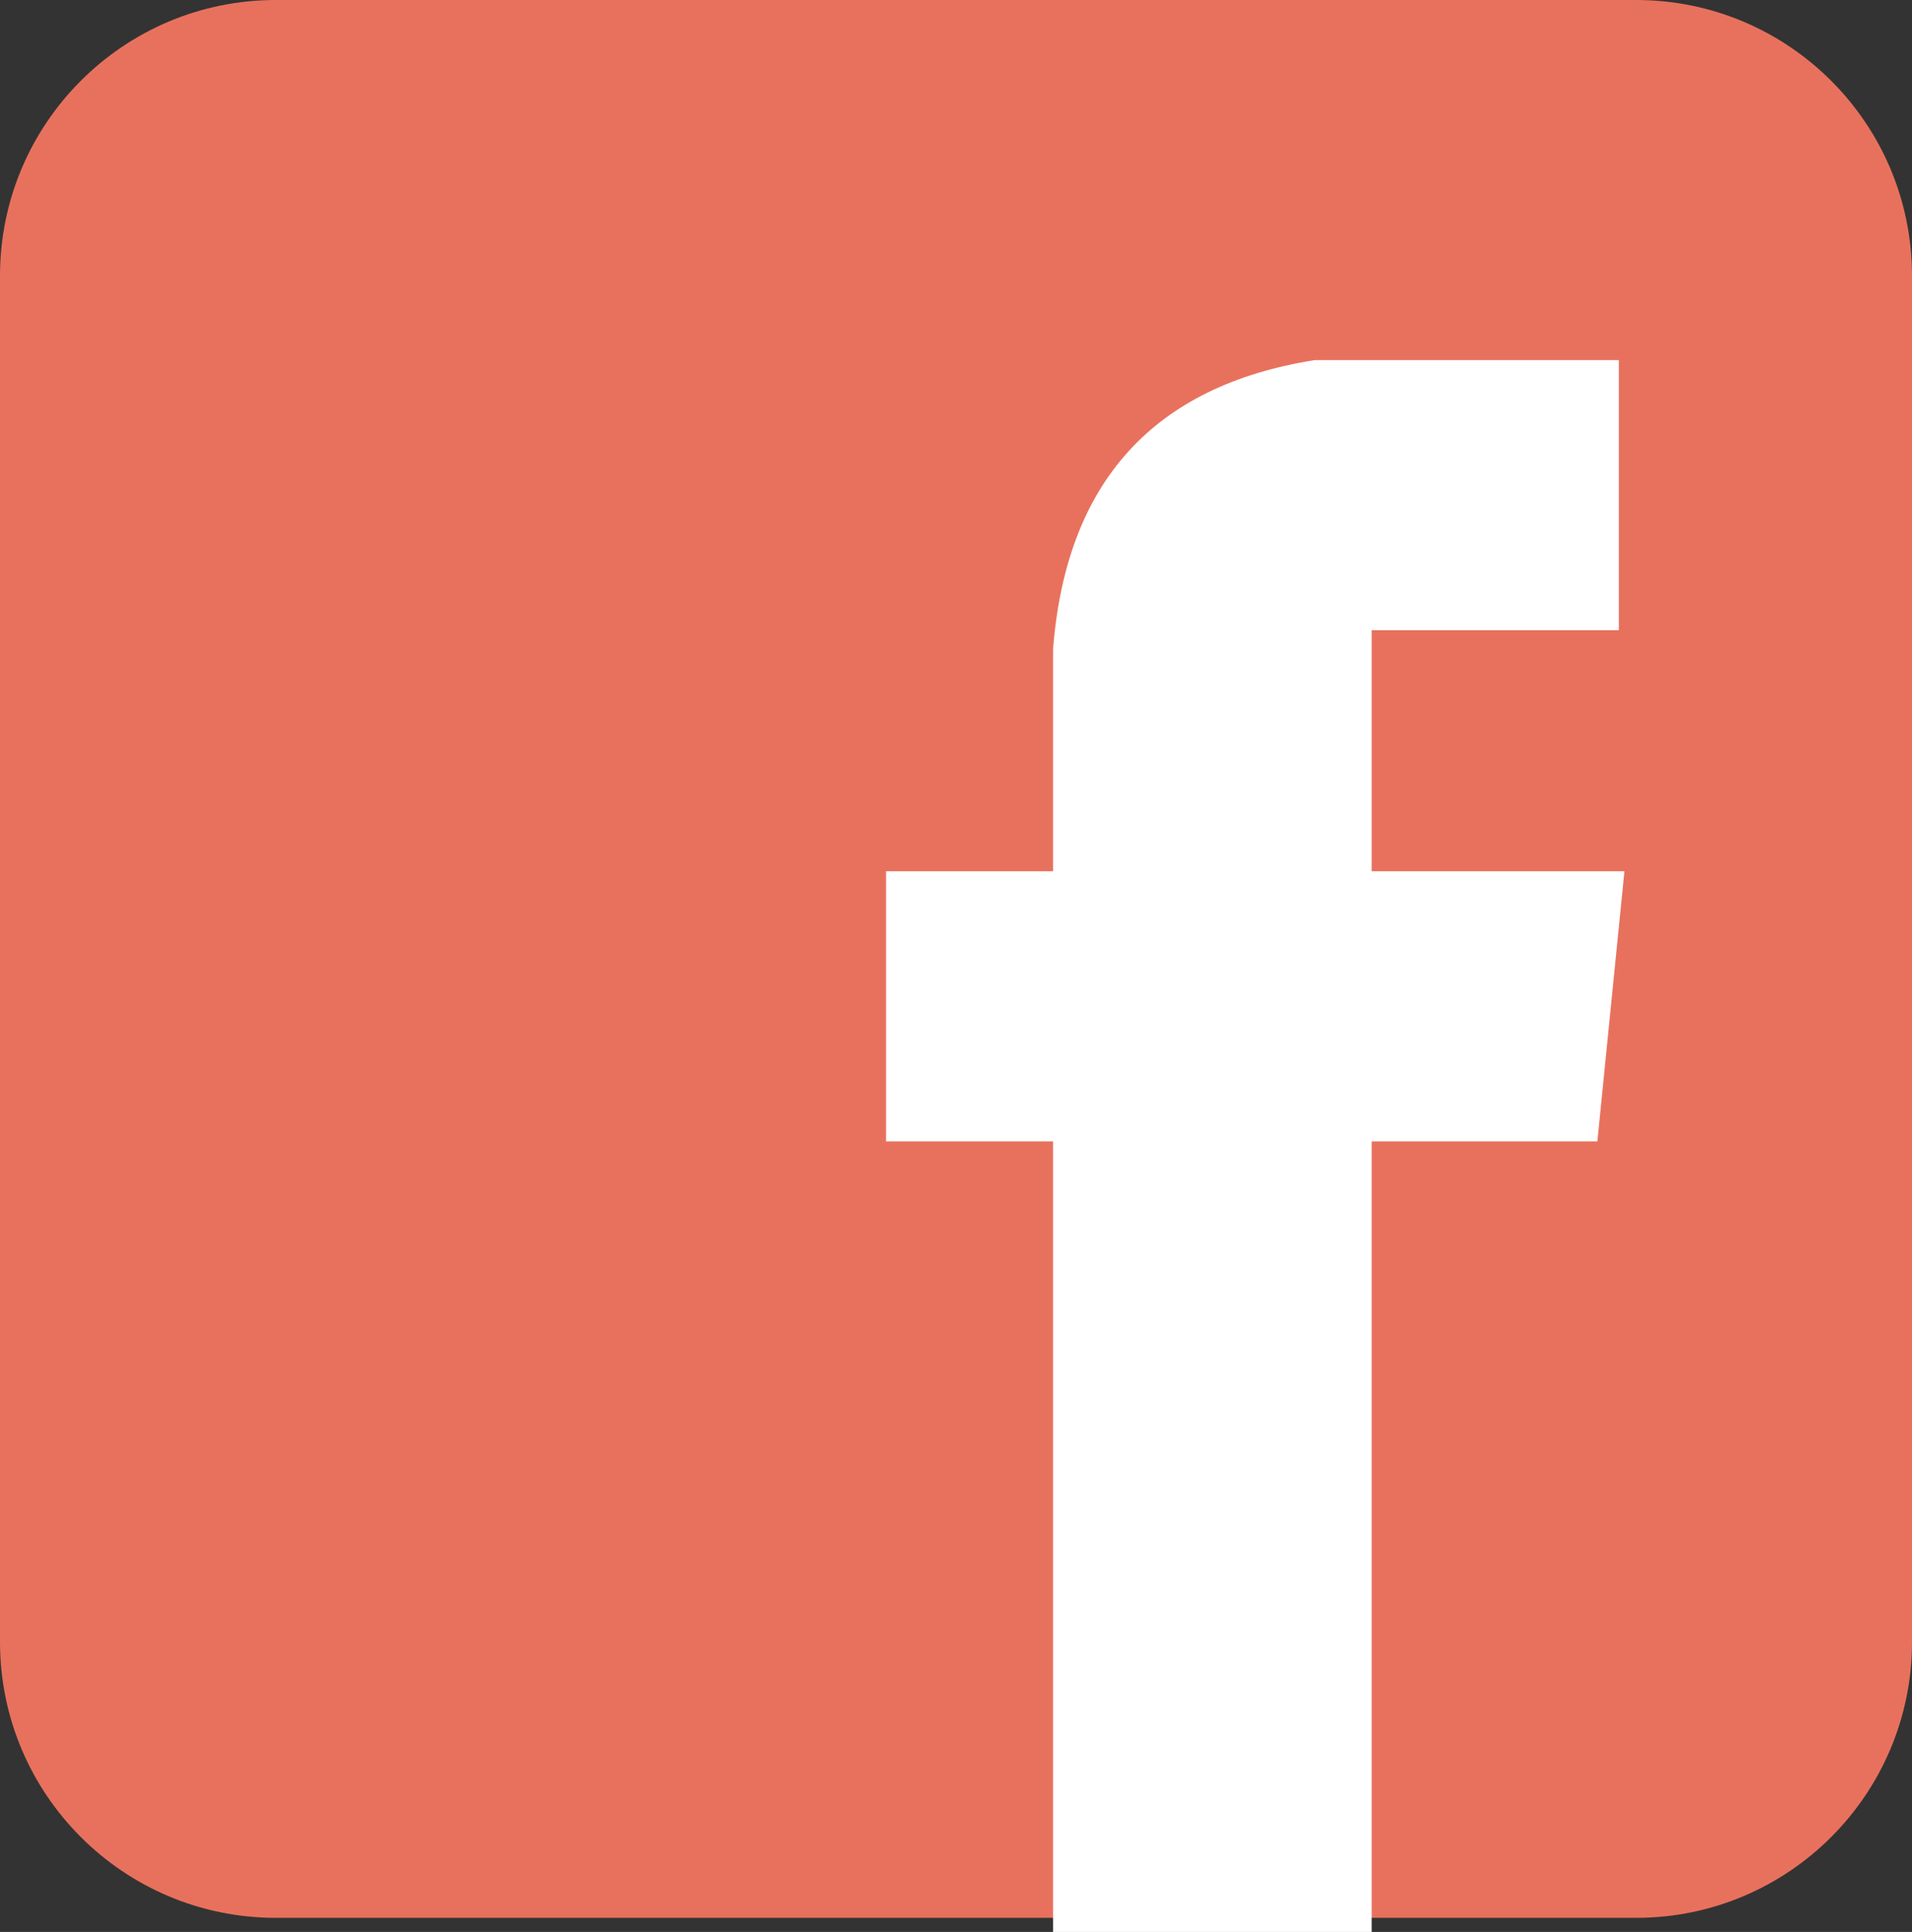
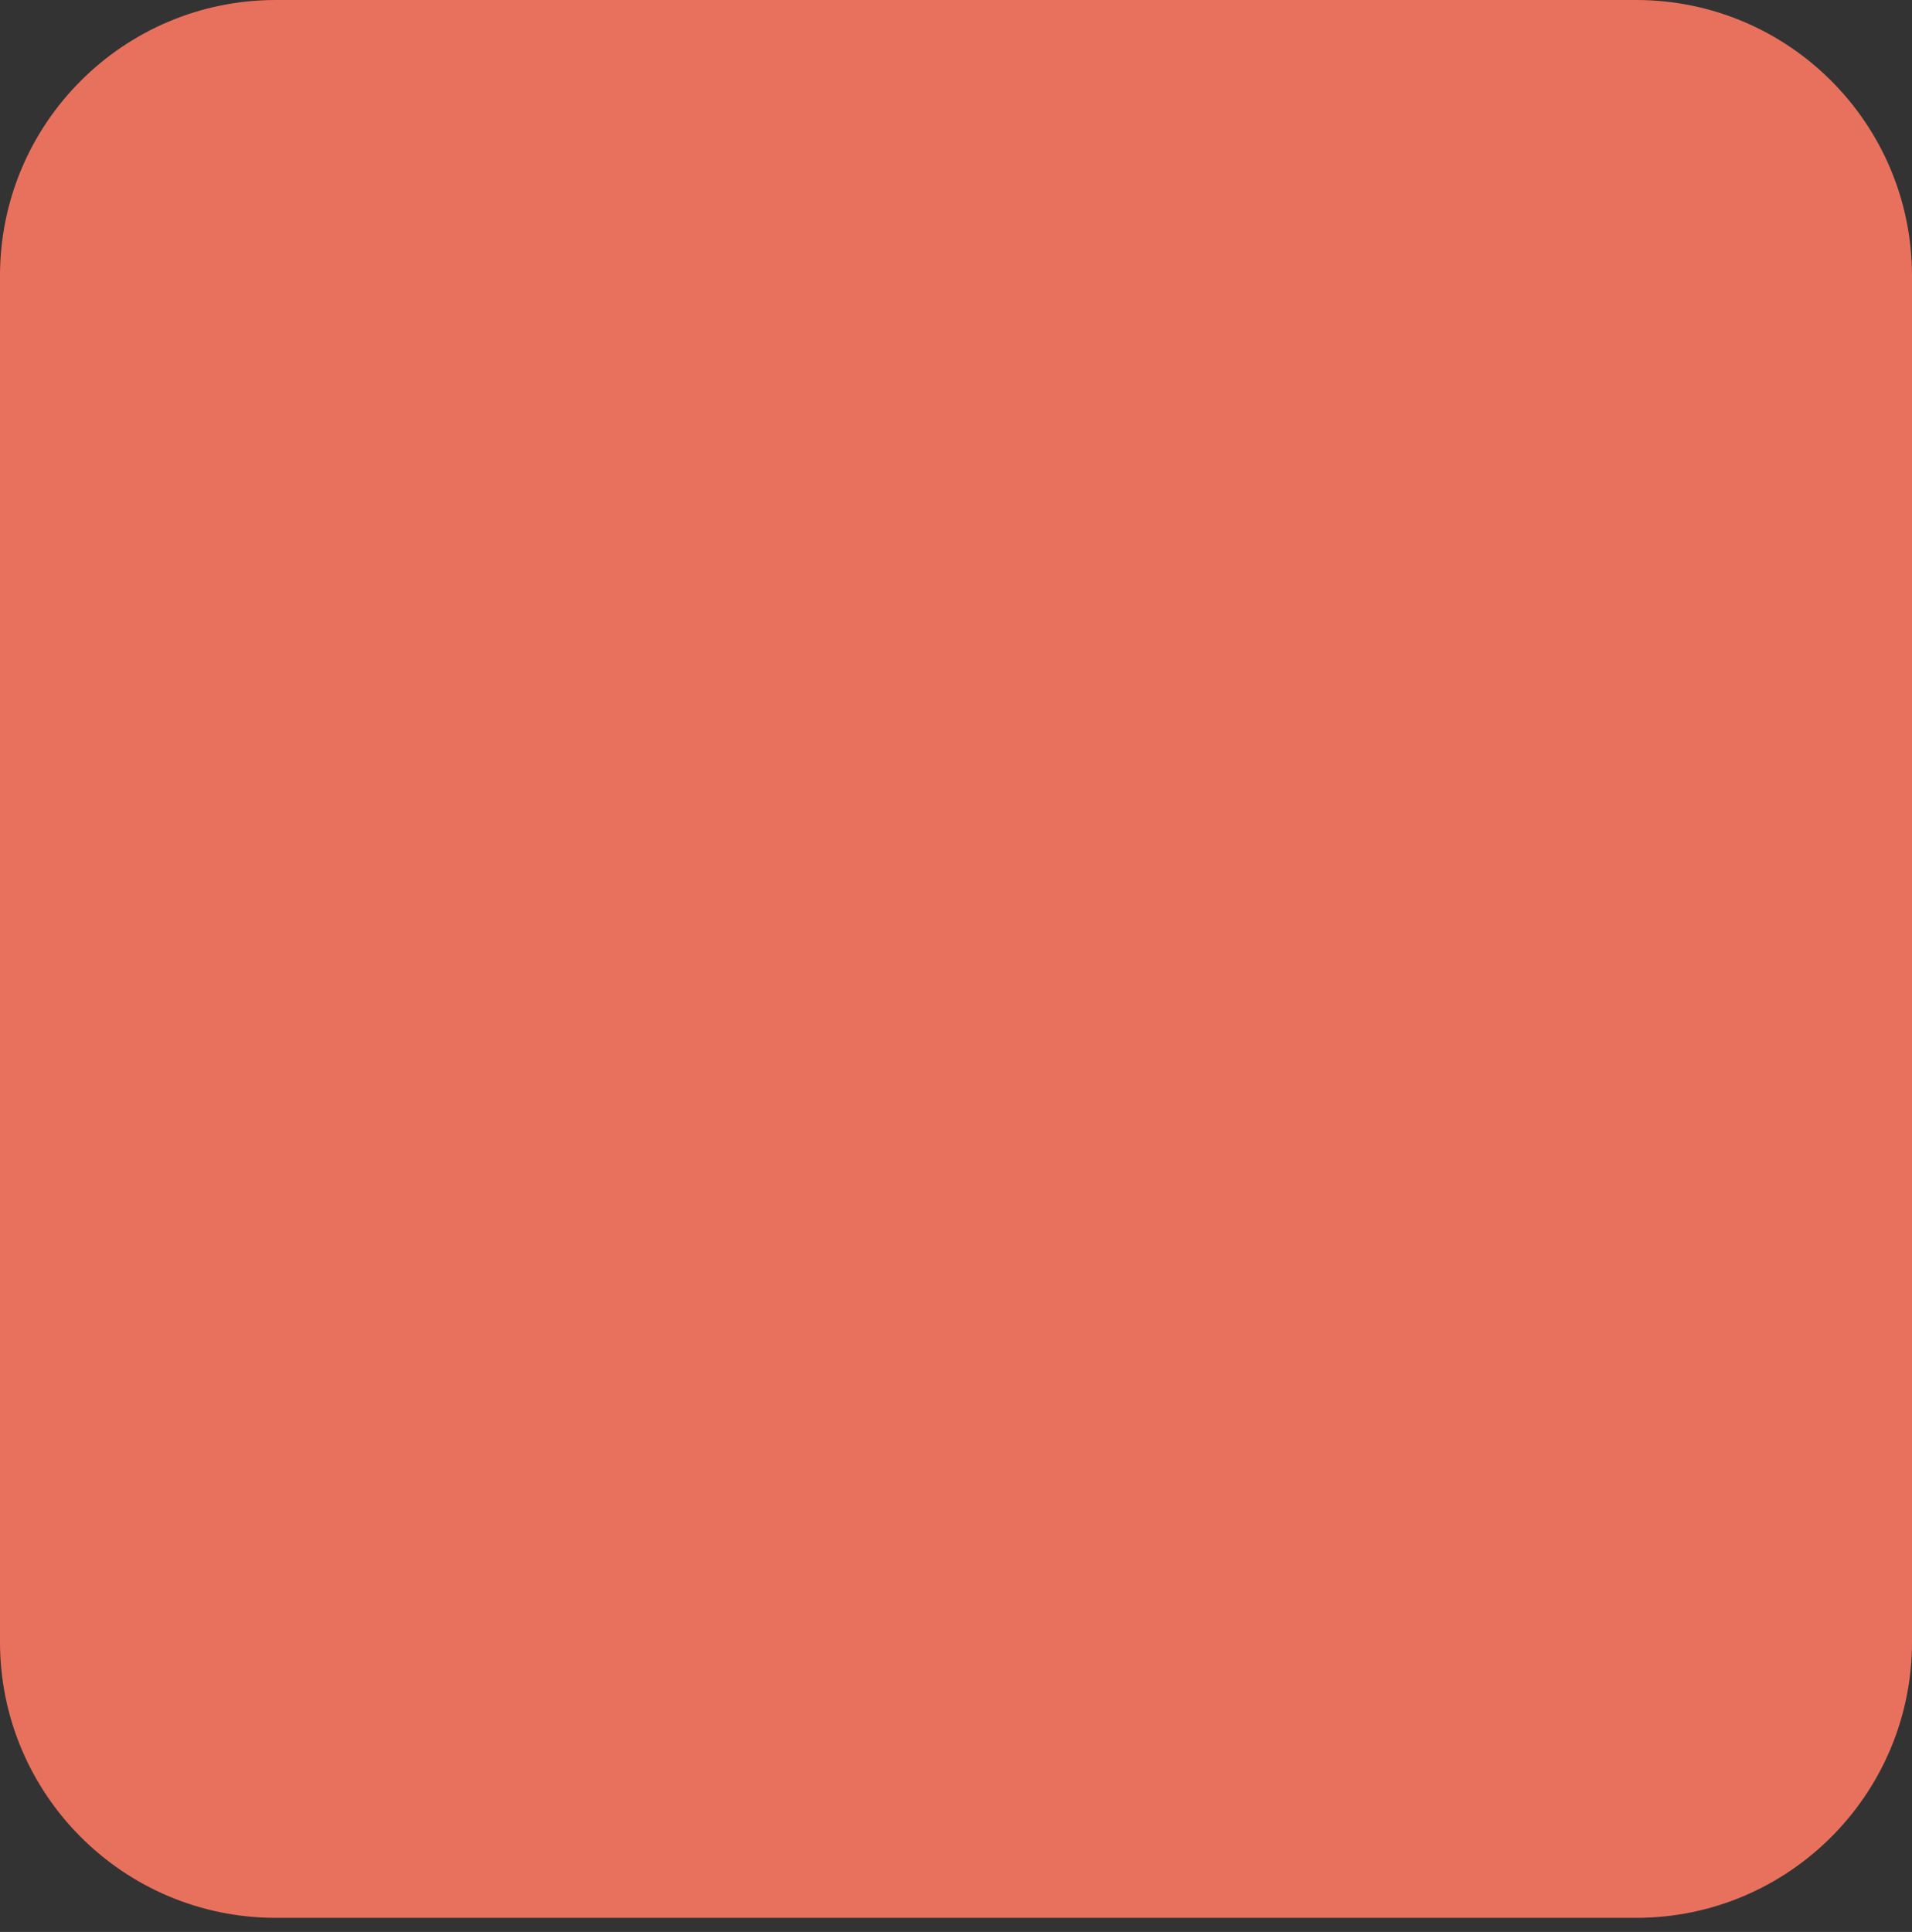
<svg xmlns="http://www.w3.org/2000/svg" version="1.1" id="Ebene_1" x="0px" y="0px" width="392.941px" height="397.014px" viewBox="0 0 392.941 397.014" enable-background="new 0 0 392.941 397.014" xml:space="preserve">
  <rect x="0" y="0" width="392.941" height="397.014" fill="#333333" stroke="none" />
  <path fill="#E8715D" d="M392.941,337.426c0,31.311-25.383,56.693-56.693,56.693H56.692C25.382,394.119,0,368.736,0,337.426V56.693  C0,25.383,25.382,0,56.692,0h279.556c31.312,0,56.693,25.383,56.693,56.692V337.426L392.941,337.426z" />
  <g>
-     <path fill="#FFFFFF" d="M332.691,73.994h-62.443c-33.268,5.247-51.212,25.187-53.835,59.503v45.546h-34.318v55.517h34.318v162.453   h65.483V234.561h46.385l5.562-55.517h-51.947V129.51h50.795V73.994L332.691,73.994z" />
-   </g>
+     </g>
</svg>